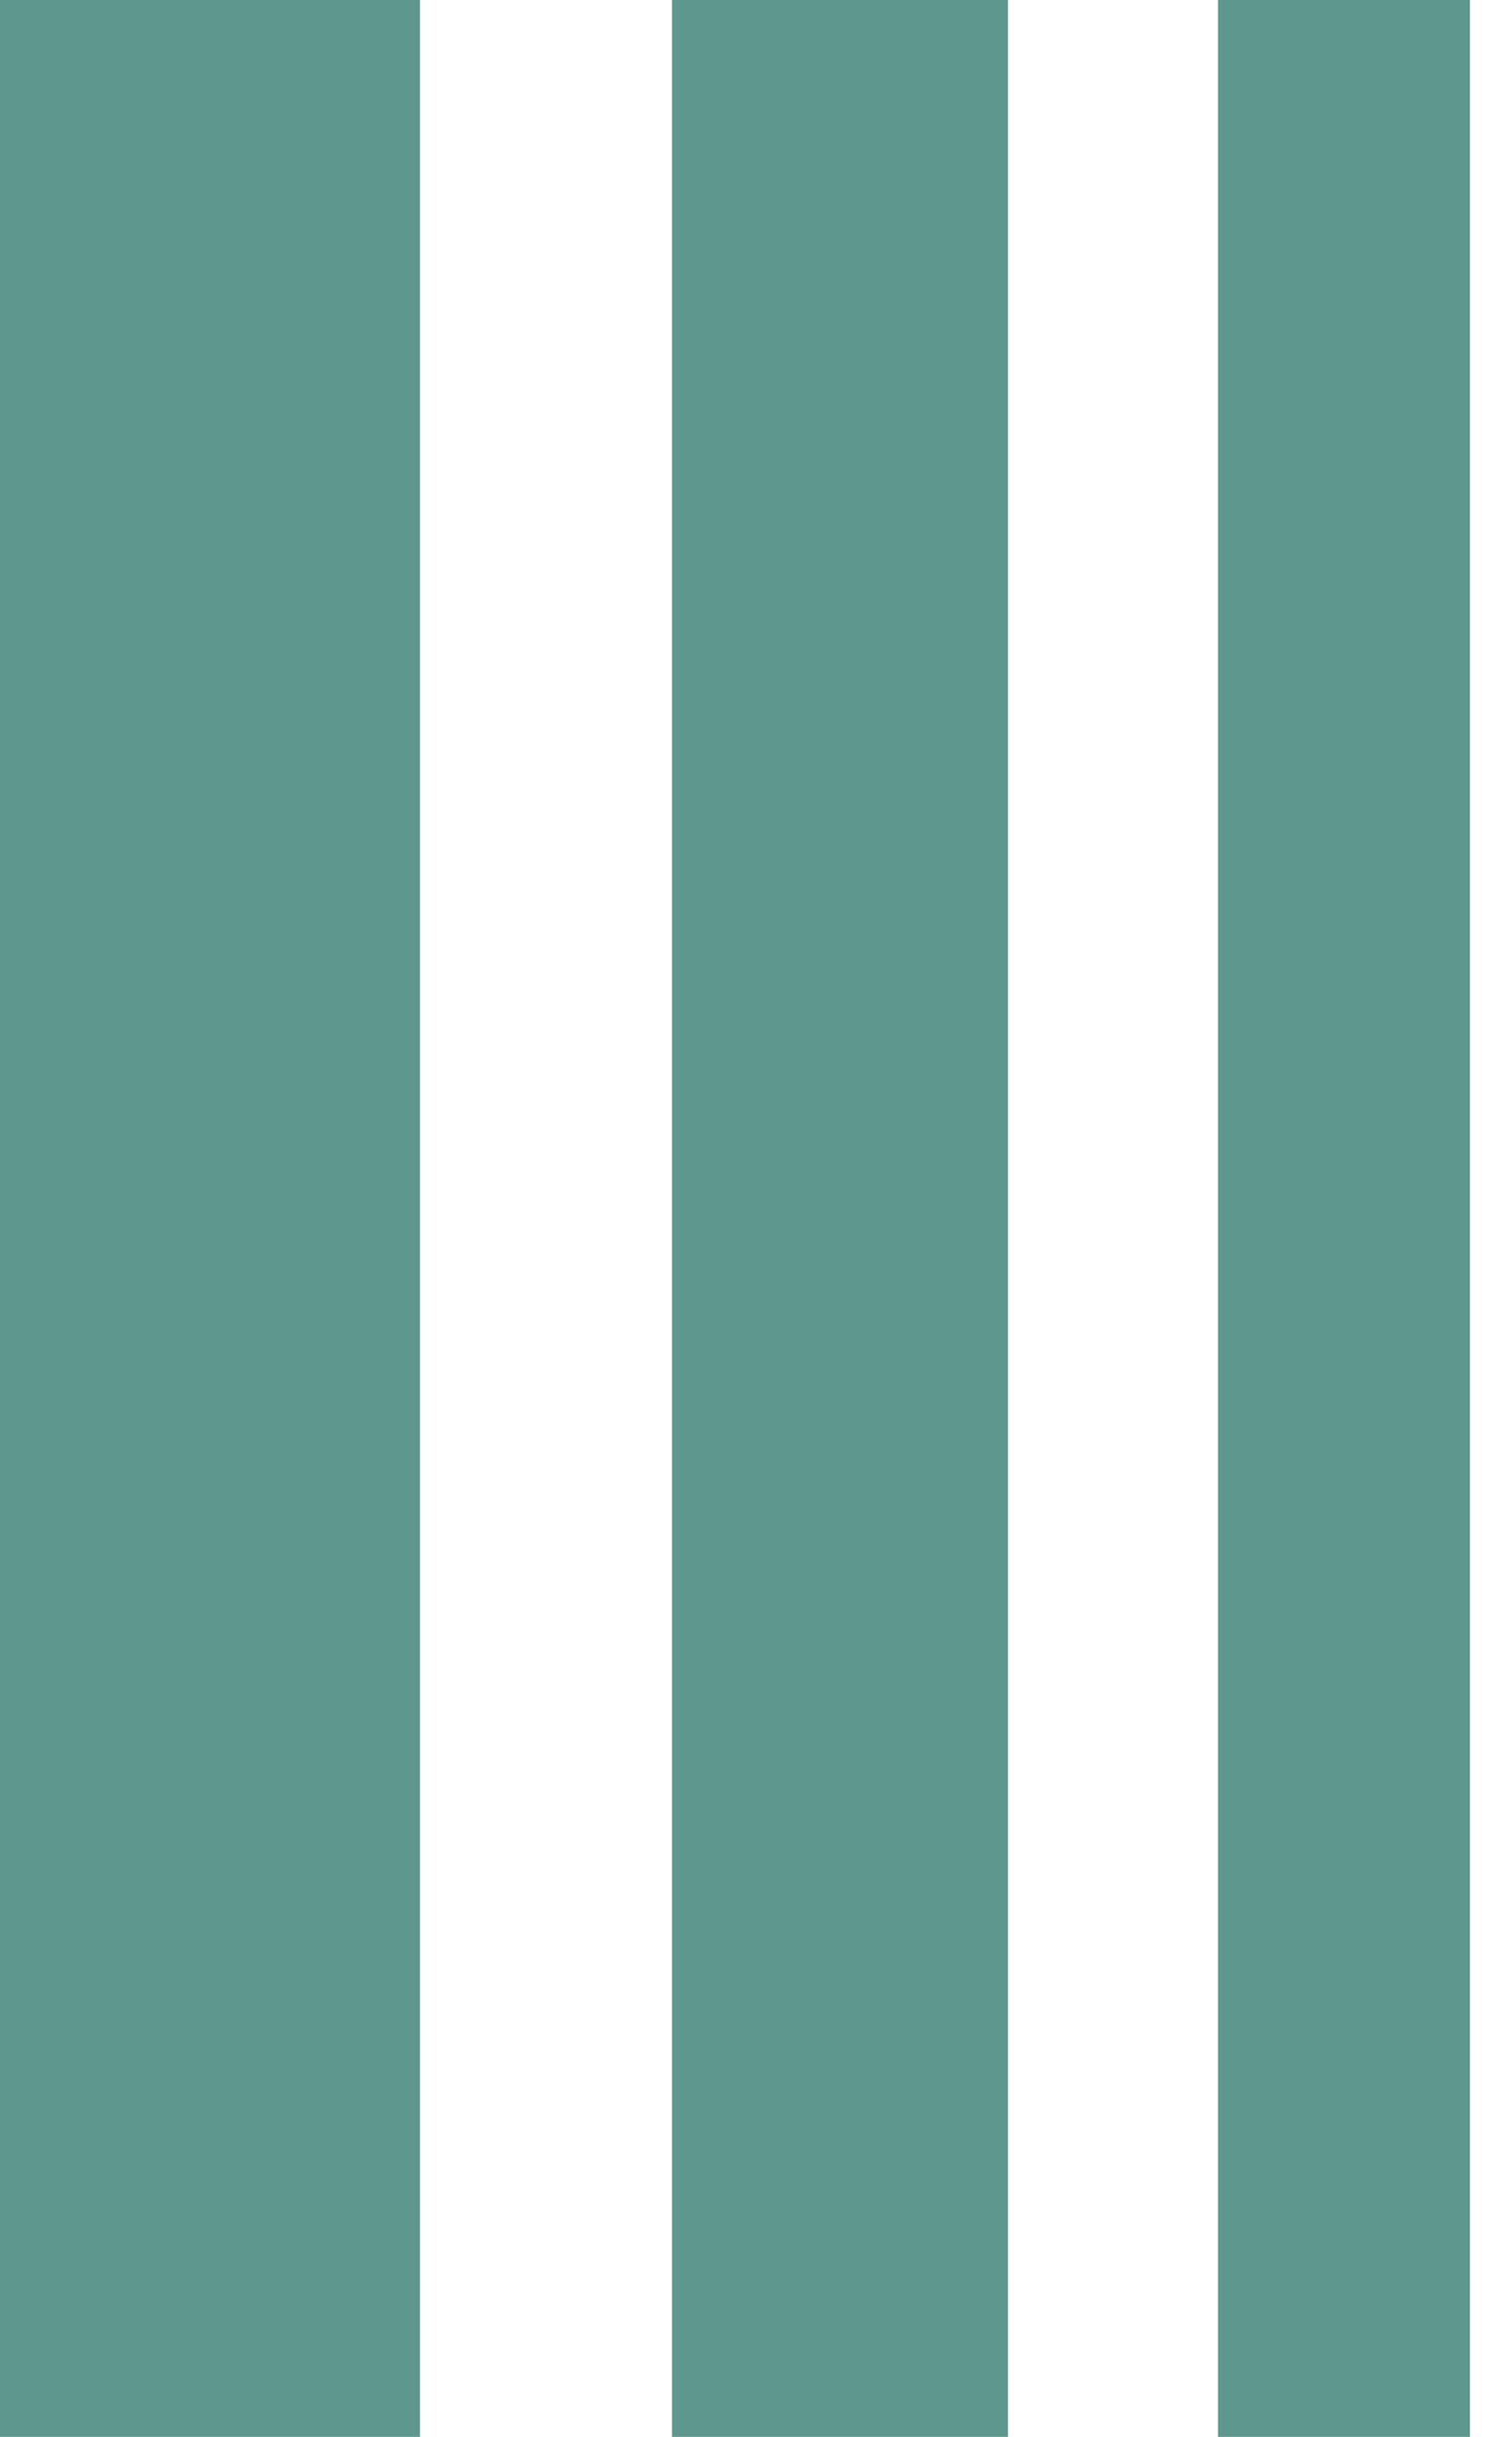
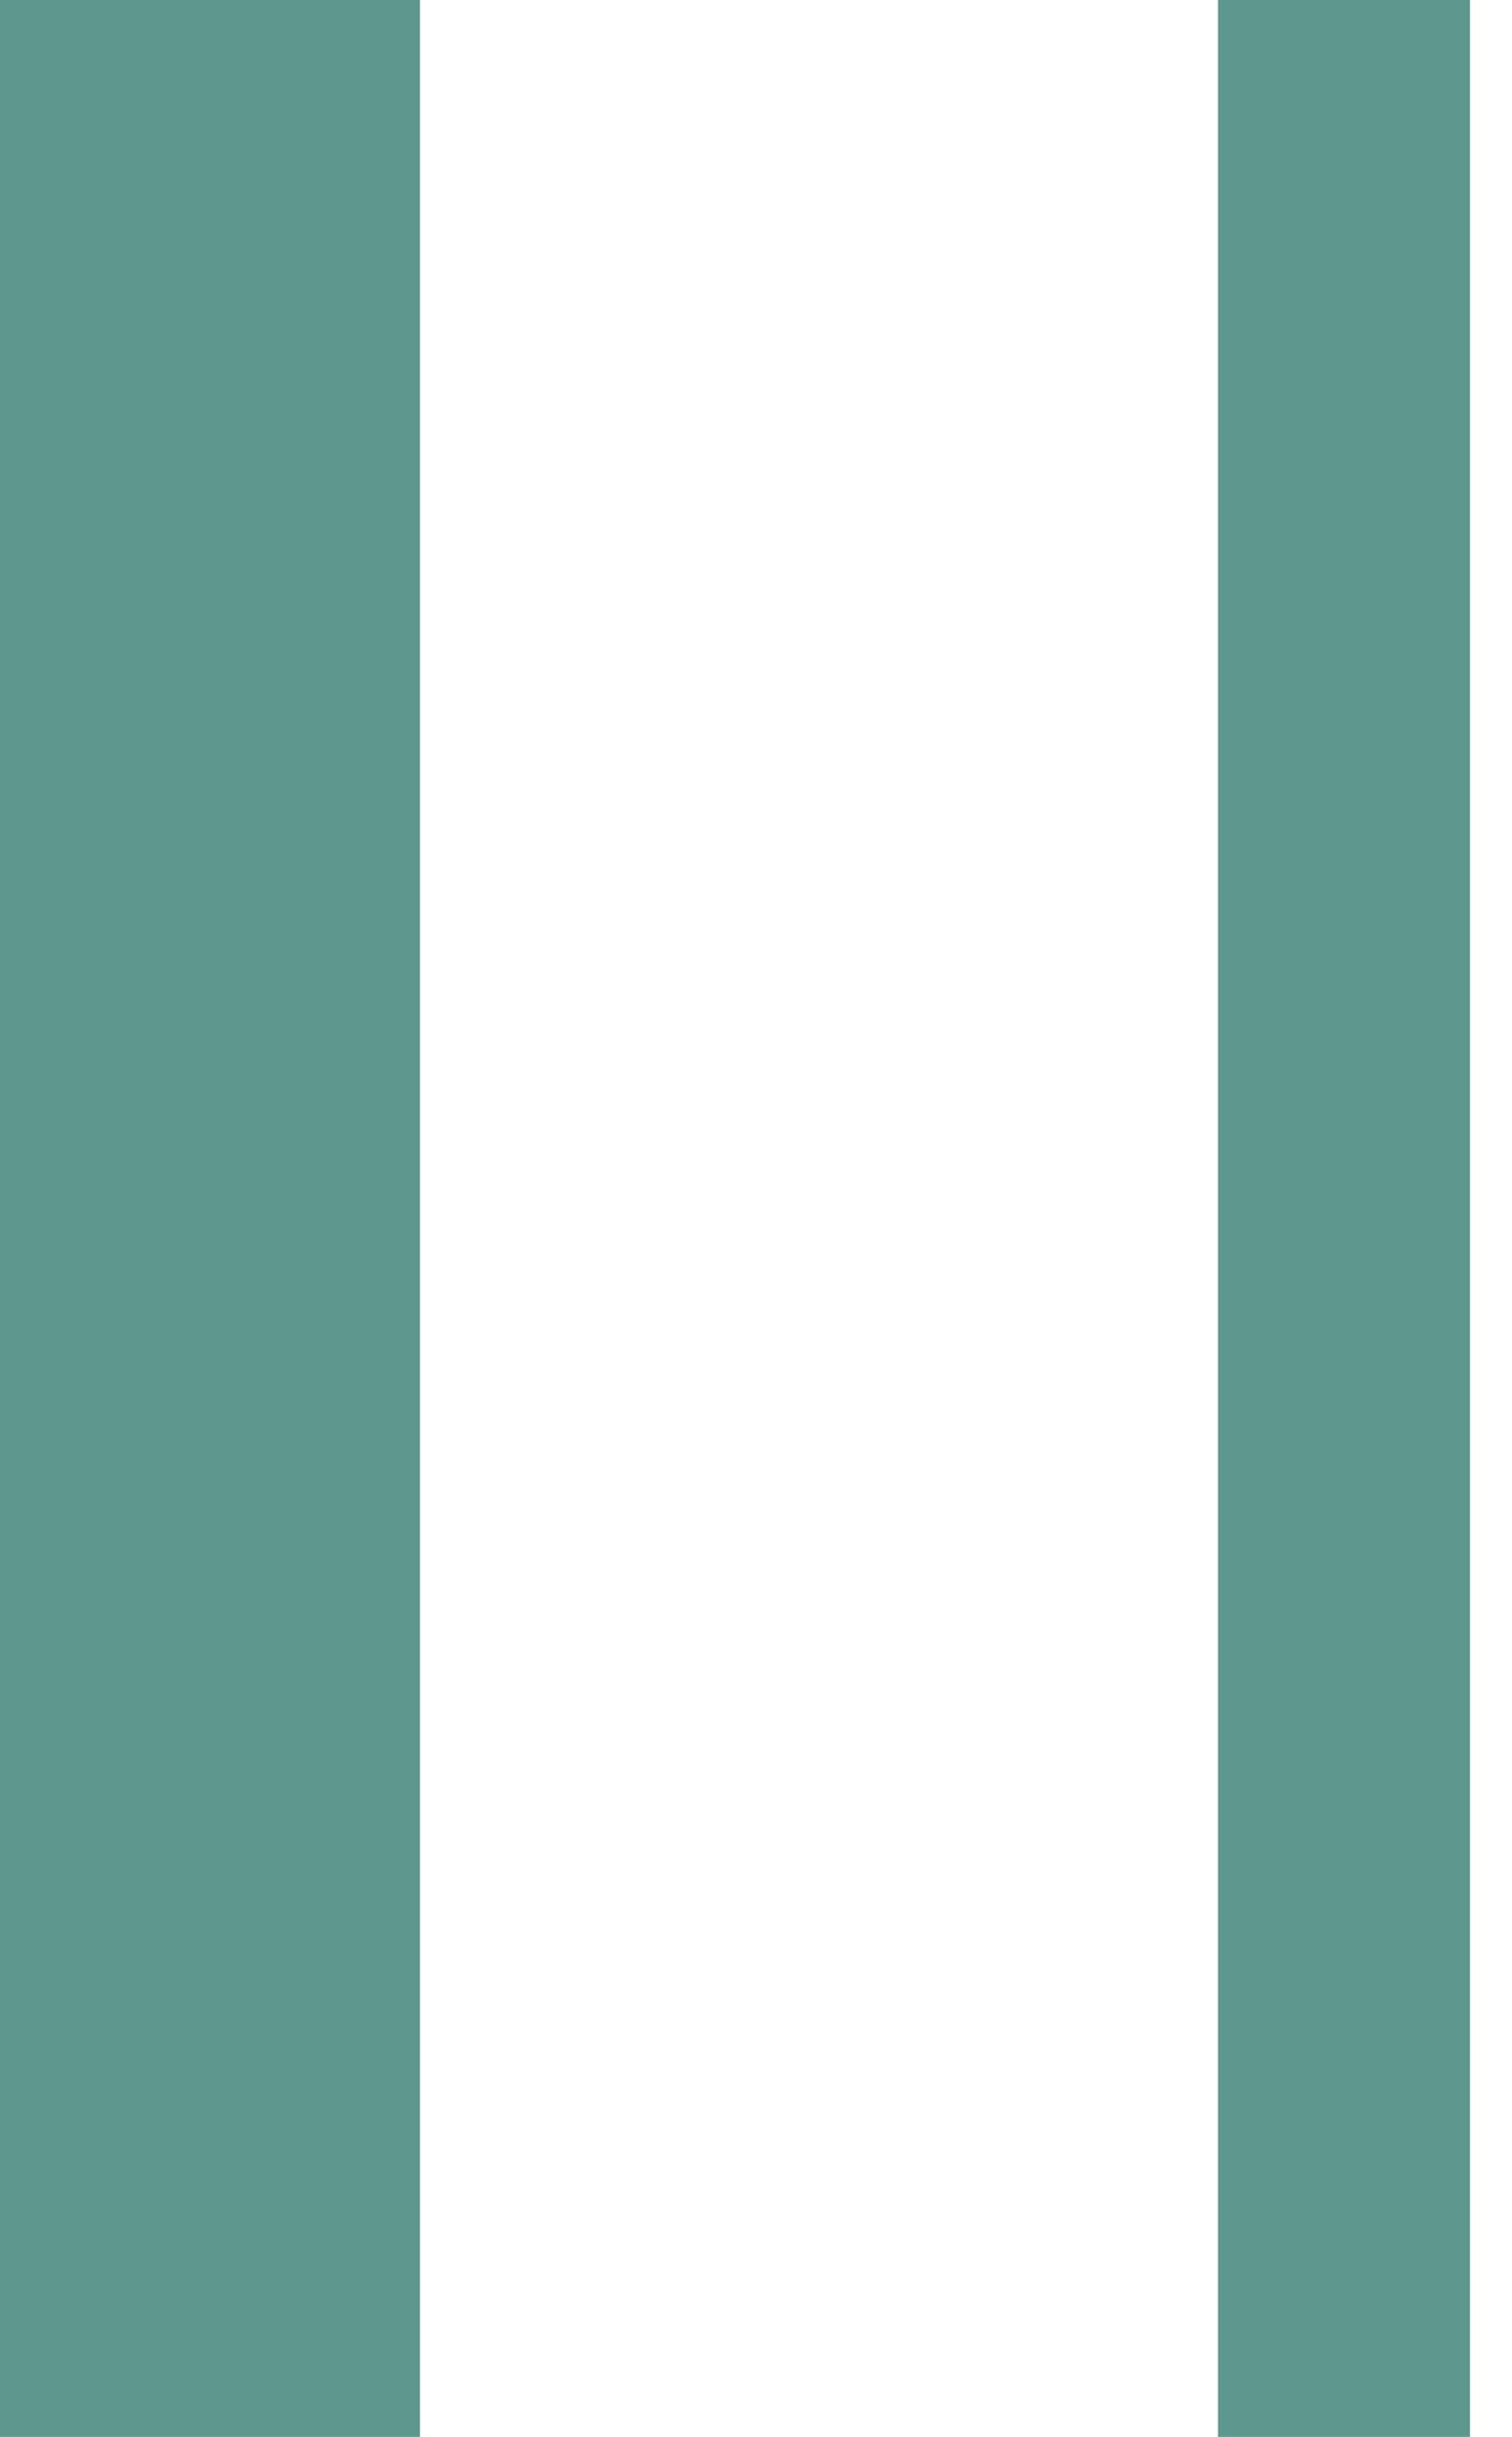
<svg xmlns="http://www.w3.org/2000/svg" width="18" height="29" viewBox="0 0 18 29" fill="none">
  <rect width="5" height="29" fill="#5E978D" />
-   <rect x="8" width="4" height="29" fill="#5E978D" />
  <path d="M14.5 0H17.5V29H14.5V0Z" fill="#5E978D" />
</svg>